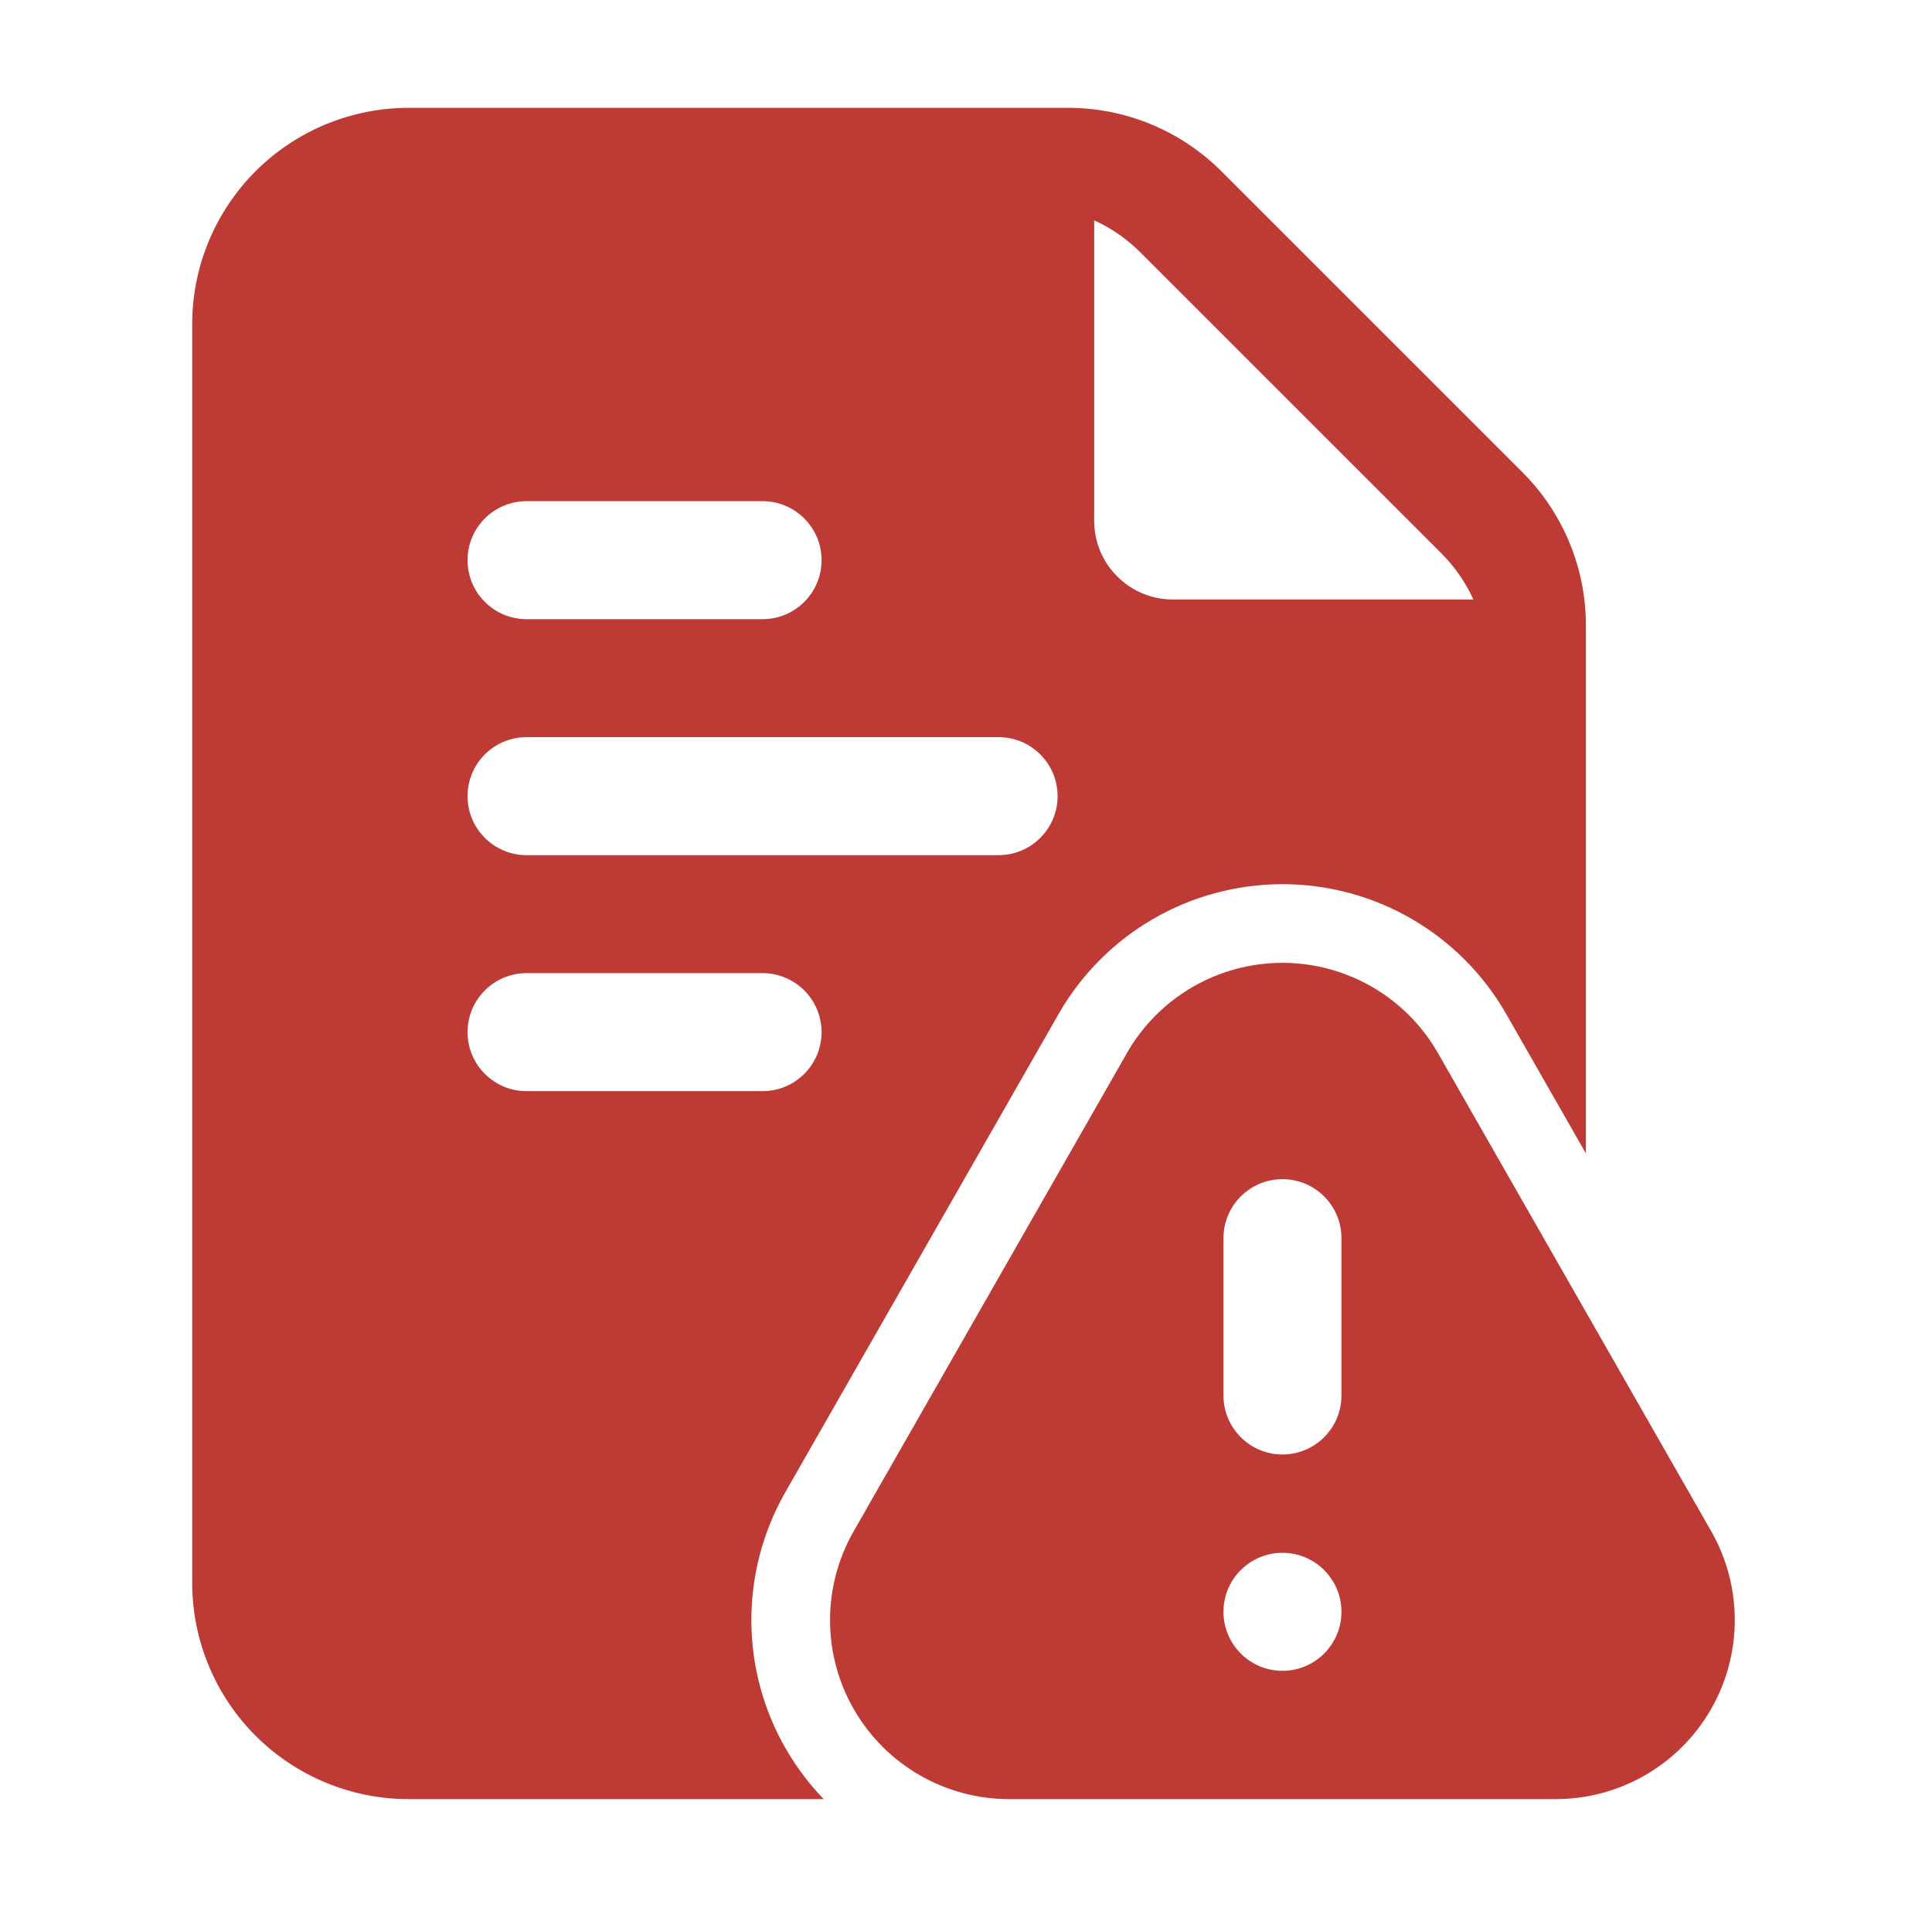
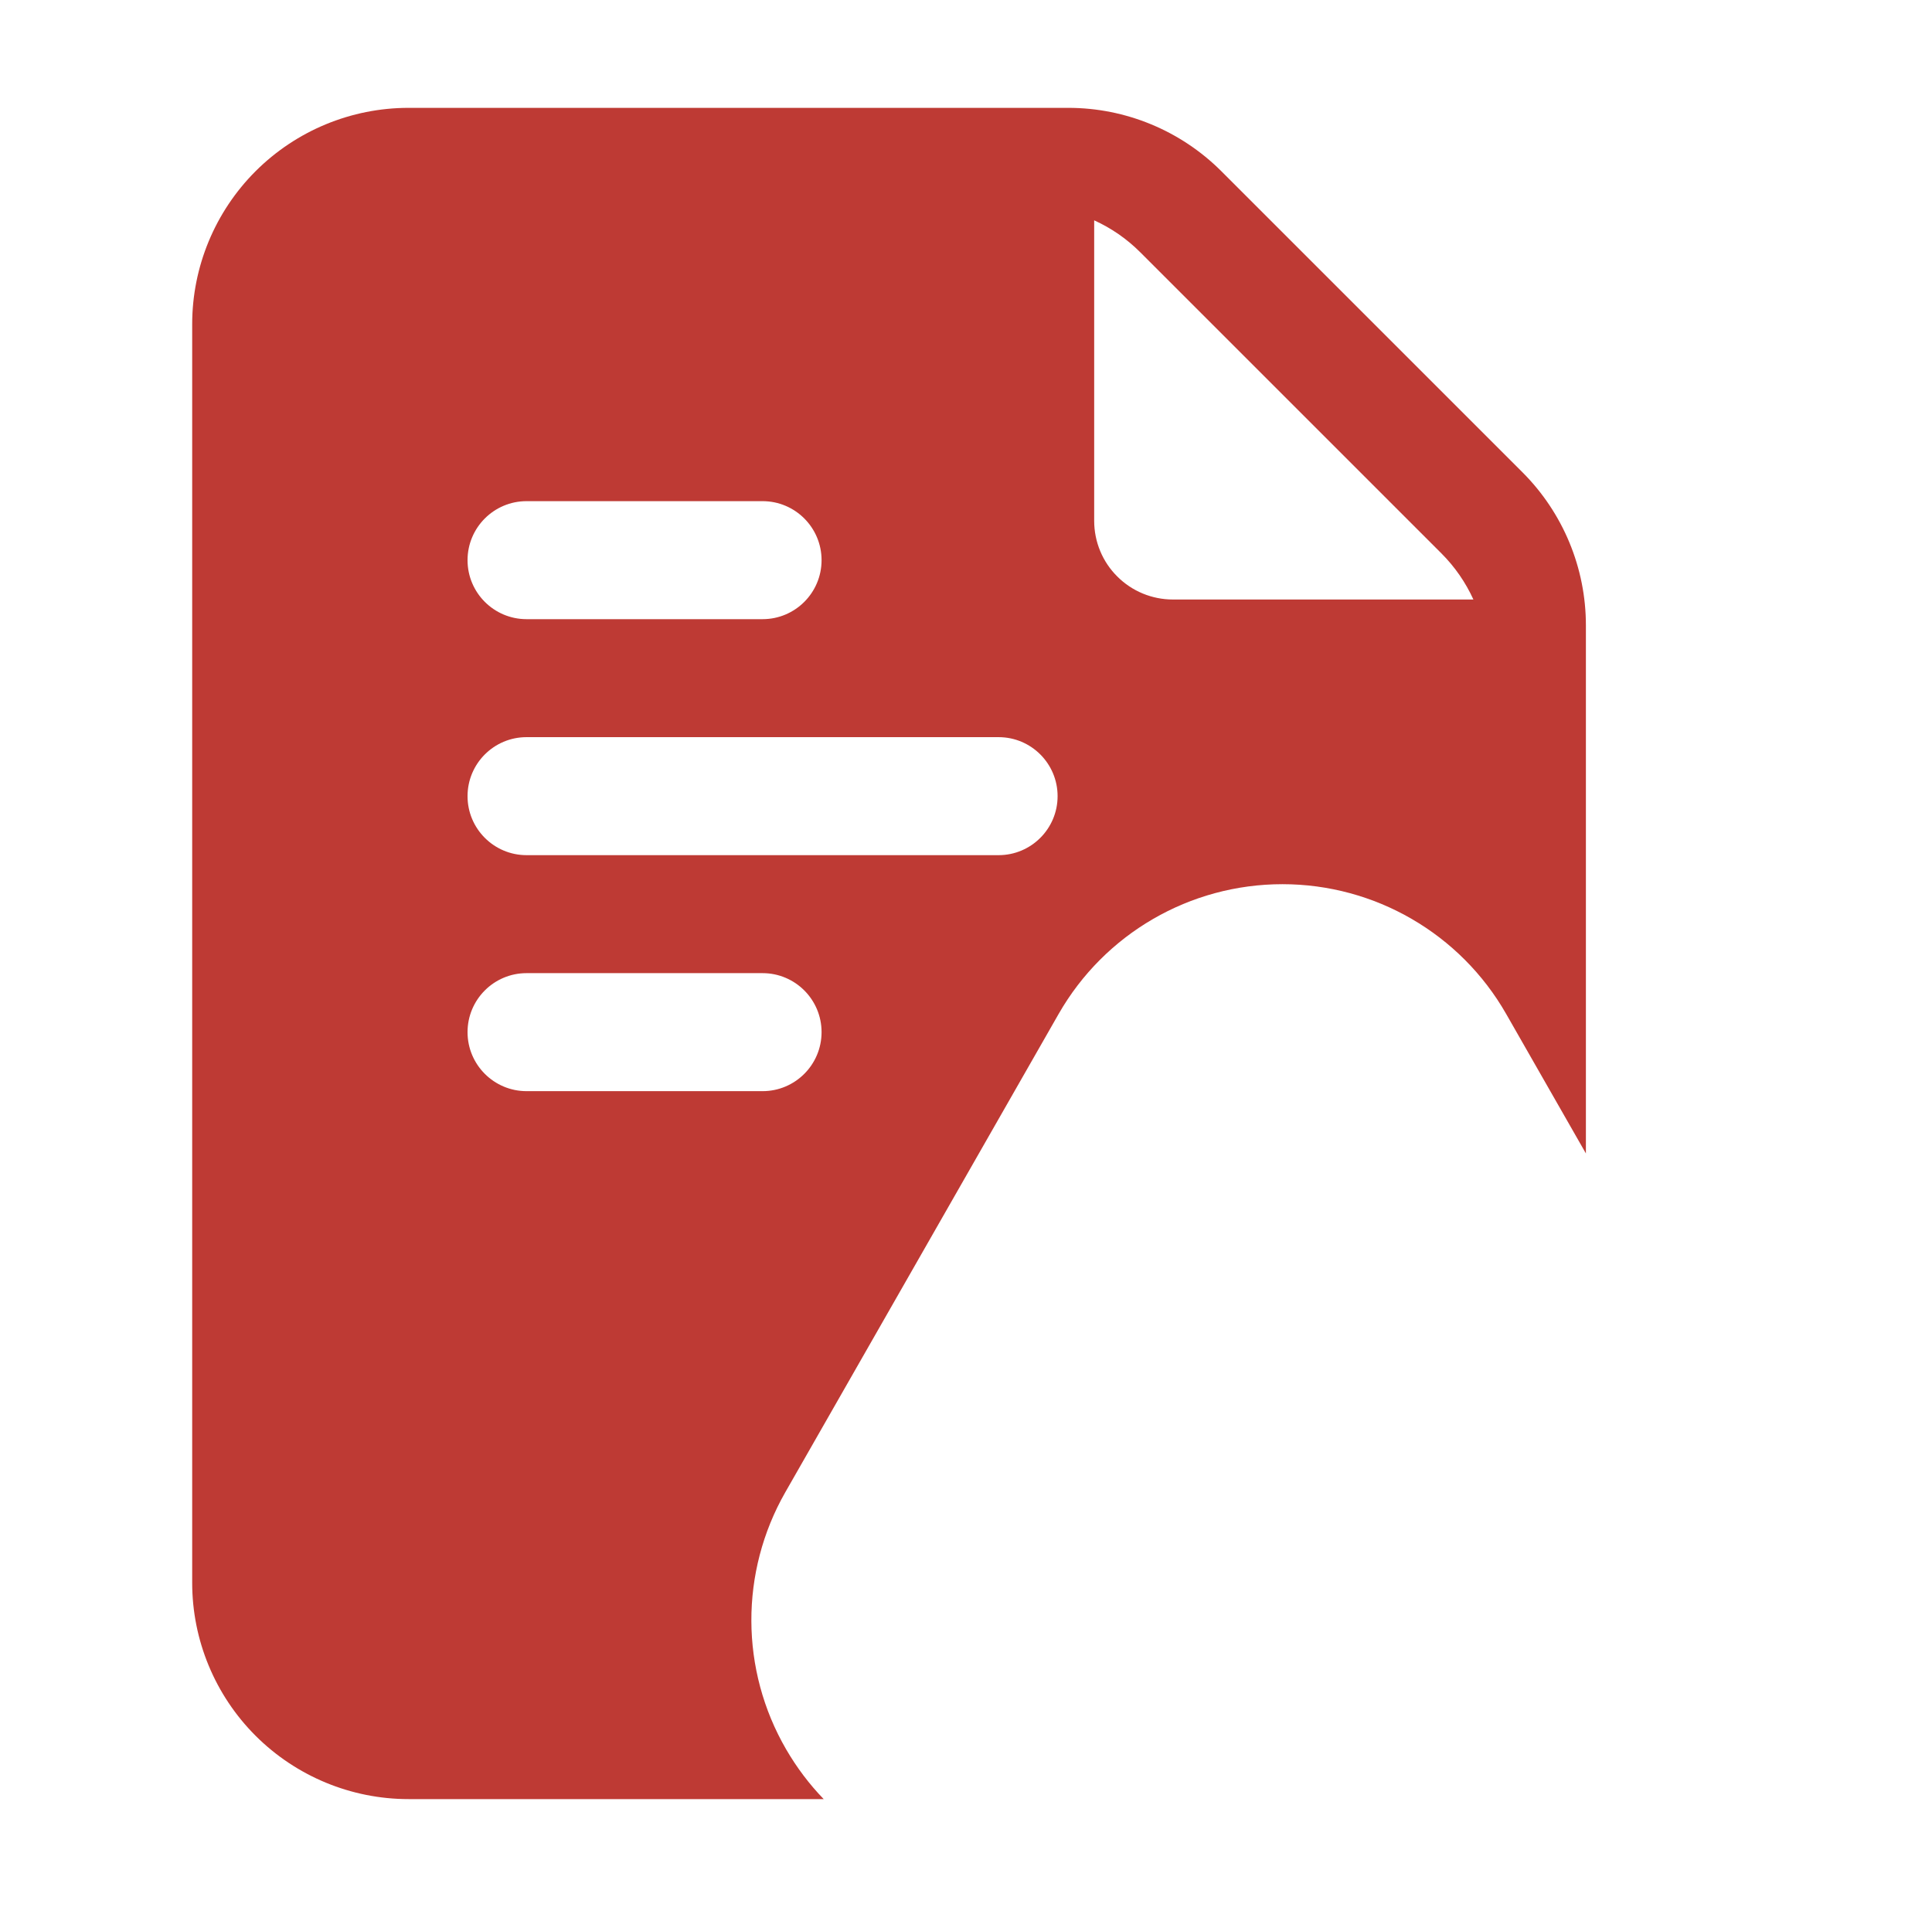
<svg xmlns="http://www.w3.org/2000/svg" width="78" height="77" viewBox="0 0 78 77" fill="none">
-   <path fill-rule="evenodd" clip-rule="evenodd" d="M62.81 72.645H40.741C38.162 72.645 35.78 71.273 34.487 69.043C33.194 66.817 33.185 64.066 34.465 61.83L45.499 42.518C46.786 40.266 49.181 38.878 51.776 38.878C54.368 38.878 56.763 40.266 58.052 42.518L69.087 61.83C70.363 64.066 70.354 66.817 69.061 69.043C67.768 71.273 65.386 72.645 62.81 72.645ZM51.776 62.7C50.461 62.7 49.394 63.767 49.394 65.082C49.394 66.394 50.461 67.465 51.776 67.465C53.091 67.465 54.158 66.394 54.158 65.082C54.158 63.767 53.091 62.7 51.776 62.7ZM49.394 49.995V56.347C49.394 57.659 50.461 58.73 51.776 58.73C53.091 58.73 54.158 57.659 54.158 56.347V49.995C54.158 48.68 53.091 47.613 51.776 47.613C50.461 47.613 49.394 48.68 49.394 49.995Z" fill="#BE3A34" />
  <path fill-rule="evenodd" clip-rule="evenodd" d="M33.255 72.645H16.494C14.178 72.645 11.958 71.724 10.319 70.088C8.68 68.449 7.759 66.226 7.759 63.91V13.09C7.759 10.774 8.68 8.551 10.319 6.912C11.958 5.276 14.178 4.355 16.494 4.355H43.133C45.449 4.355 47.669 5.276 49.308 6.912L61.47 19.074C63.106 20.713 64.027 22.933 64.027 25.249V46.574L60.809 40.943C58.957 37.7 55.508 35.702 51.776 35.702C48.041 35.702 44.594 37.7 42.739 40.943L31.705 60.254C29.866 63.475 29.878 67.43 31.74 70.638C32.169 71.375 32.677 72.048 33.255 72.645ZM44.175 8.897V21.03C44.175 21.872 44.508 22.682 45.106 23.276C45.7 23.873 46.51 24.207 47.351 24.207H59.485C59.173 23.521 58.738 22.889 58.195 22.346L46.036 10.187C45.493 9.643 44.861 9.208 44.175 8.897ZM21.258 34.53H40.316C41.631 34.53 42.698 33.462 42.698 32.148C42.698 30.832 41.631 29.765 40.316 29.765H21.258C19.943 29.765 18.876 30.832 18.876 32.148C18.876 33.462 19.943 34.53 21.258 34.53ZM21.258 44.059H30.787C32.102 44.059 33.169 42.991 33.169 41.676C33.169 40.361 32.102 39.294 30.787 39.294H21.258C19.943 39.294 18.876 40.361 18.876 41.676C18.876 42.991 19.943 44.059 21.258 44.059ZM21.258 25.001H30.787C32.102 25.001 33.169 23.934 33.169 22.619C33.169 21.304 32.102 20.236 30.787 20.236H21.258C19.943 20.236 18.876 21.304 18.876 22.619C18.876 23.934 19.943 25.001 21.258 25.001Z" fill="#BE3A34" />
</svg>